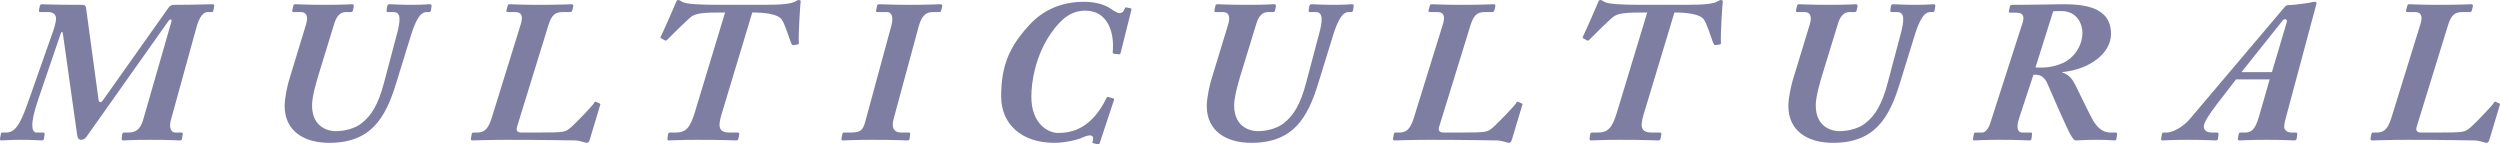
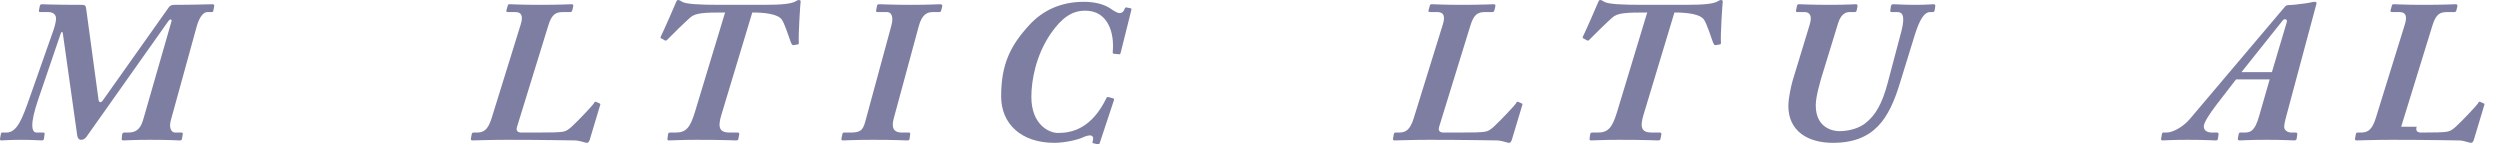
<svg xmlns="http://www.w3.org/2000/svg" id="TOP" viewBox="0 0 1538.718 88.822">
  <defs>
    <style>      .cls-1 {        fill: #7e7ea3;        stroke-width: 0px;      }    </style>
  </defs>
  <path class="cls-1" d="M105.549,13.143c.372-1.363-.868-1.611-1.86-.248l-50.465,71.297c-.992,1.487-2.356,1.859-3.472,1.859s-1.984-.992-2.232-2.729l-8.804-62.492c-.248-1.735-.868-1.363-1.364-.123l-13.763,40.297c-5.456,15.871-4.092,20.583-.992,20.583h3.968c.744,0,.992.372.868.992l-.372,2.852c-.124.62-.496.992-1.488.992-1.364,0-5.208-.372-12.771-.372-6.943,0-10.663.372-12.027.372-.62,0-.868-.372-.744-1.24l.496-2.604c.124-.744.248-.992.868-.992h2.48c6.695,0,9.795-8.432,14.507-21.823l14.507-41.165c.744-2.108,1.612-5.456,1.612-7.191,0-2.728-2.232-3.968-4.587-3.968h-4.836c-.992,0-1.24-.248-1.116-.992l.496-2.604c.248-.868.496-1.24,1.364-1.24,1.24,0,6.323.372,24.55.372,2.232,0,2.48.744,2.728,2.852l7.563,55.673c.248,1.612,1.488,1.859,2.48.496L103.565,4.959c.868-1.239,1.612-1.983,3.596-1.983,11.655,0,21.947-.372,23.559-.372.868,0,1.24.372,1.116,1.24l-.496,2.604c-.124.744-.372.992-1.24.992h-2.48c-2.479,0-4.959,3.1-6.571,8.928l-15.871,57.532c-1.488,5.331.62,7.688,2.604,7.688h3.844c.744,0,.992.372.868.992l-.496,2.852c-.124.744-.372.992-1.488.992-1.488,0-5.58-.372-18.351-.372-10.043,0-14.879.372-16.119.372-.992,0-1.24-.372-1.116-1.24l.248-2.355c.124-.744.372-1.24,1.364-1.24h2.232c6.2,0,8.06-3.472,9.547-8.556l17.235-59.889Z" />
-   <path class="cls-1" d="M195.653,47.365c-.744,2.728-3.596,11.903-3.596,17.482,0,14.383,11.284,15.871,14.383,15.871,6.324,0,12.399-1.859,16.243-4.959,5.952-4.712,10.167-11.408,13.763-25.171l7.563-28.519c2.976-10.415,2.48-14.631-1.736-14.631h-3.224c-1.116,0-1.24-.372-1.116-.992l.372-2.604c.248-.868.496-1.24,1.612-1.24,1.488,0,6.2.372,13.268.372,7.191,0,10.042-.372,11.283-.372,1.116,0,1.24.372,1.116,1.488l-.372,2.355c-.124.62-.372.992-1.364.992h-1.363c-3.844,0-6.572,5.084-9.299,13.516l-9.424,30.502c-6.571,21.326-15.499,36.453-41.166,36.453-15.499,0-27.402-7.314-27.402-22.69,0-5.208,1.86-12.896,2.604-15.499l10.539-34.594c1.736-5.58-.124-7.688-3.1-7.688h-4.464c-.62,0-.992-.248-.868-.992l.62-2.852c.124-.744.372-.992,1.612-.992,1.488,0,5.828.372,18.971.372,10.043,0,14.259-.372,15.499-.372.992,0,1.24.372,1.116,1.488l-.496,2.355c-.124.62-.496.992-1.24.992h-3.1c-1.736,0-5.084.496-7.067,6.819l-10.167,33.106Z" />
  <path class="cls-1" d="M318.24,77.991c-.868,2.728.62,3.596,2.728,3.596h9.548c8.928,0,13.391-.124,15.747-.496,2.231-.372,3.348-1.116,5.703-3.224,4.092-3.72,12.771-13.02,13.392-14.012.496-.991.868-1.363,1.364-1.239l2.231.991c.62.248.62.496.496.869l-6.447,21.45c-.372,1.239-.992,1.983-1.612,1.983-.744,0-1.859-.371-3.224-.744-1.364-.371-2.976-.743-4.588-.743-2.728,0-18.351-.372-41.414-.372-9.919,0-19.963.372-21.326.372-.744,0-1.116-.248-.992-1.24l.496-2.604c.124-.62.372-.992,1.116-.992h1.859c4.216,0,6.943-1.364,9.3-8.927l17.854-57.533c1.736-5.456.372-7.688-3.224-7.688h-4.588c-.867,0-1.115-.372-.991-.992l.867-3.1c.124-.62.496-.744,1.488-.744,1.364,0,6.695.372,17.979.372,12.771,0,18.476-.372,19.839-.372.744,0,1.116.372.992,1.24l-.62,2.604c-.248.744-.619.992-1.487.992h-4.34c-4.34,0-6.819,1.363-8.928,8.307l-19.219,62.245Z" />
  <path class="cls-1" d="M411.193,82.579c.124-.62.372-.992,1.364-.992h3.348c6.571,0,8.927-3.348,11.779-12.522l18.599-61.377c-13.268,0-18.227.248-21.451,3.1-3.224,2.852-10.663,10.043-14.383,13.887-.372.373-.744.373-1.116.248l-2.479-1.363c-.372-.124-.372-.62-.124-1.116,1.488-2.852,9.176-20.459,9.424-21.202.248-.744.62-1.24,1.239-1.24.744,0,1.364.496,2.729,1.24,2.479,1.239,9.919,1.735,23.187,1.735h26.162c12.275,0,17.607-.62,20.335-2.231.868-.496,1.24-.744,1.736-.744.743,0,1.363.371,1.239.867-.248,2.108-1.487,20.584-1.115,25.543,0,.744-.248.868-.992.992l-2.232.371c-.743.125-1.115-.371-1.735-1.859-1.488-4.092-3.72-11.159-5.456-13.764-2.355-3.596-10.787-4.463-18.227-4.463l-19.095,63.236c-2.356,7.936-.868,10.663,5.331,10.663h4.836c.868,0,.992.62.868,1.24l-.496,2.604c-.124.62-.372.992-1.612.992-1.735,0-6.695-.372-24.178-.372-8.928,0-15.5.372-16.863.372-.992,0-1.116-.372-.992-1.24l.372-2.604Z" />
  <path class="cls-1" d="M550.021,73.155c-1.611,5.952.496,8.432,4.836,8.432h4.588c.744,0,.868.496.744,1.24l-.372,2.604c-.124.744-.248.992-1.488.992-1.363,0-7.191-.372-21.079-.372-11.035,0-16.986.372-18.351.372-.868,0-1.116-.372-.992-1.24l.62-2.852c.124-.496.248-.744.992-.744h4.092c7.315,0,7.812-2.479,9.548-8.927l15.499-57.037c1.611-6.076-.496-8.184-2.604-8.184h-5.703c-.992,0-1.24-.248-1.116-.992l.62-3.1c.124-.496.496-.744,1.611-.744,1.488,0,8.06.372,19.22.372,10.787,0,16.118-.372,17.854-.372,1.24,0,1.612.496,1.364,1.488l-.62,2.355c-.124.62-.372.992-1.364.992h-3.844c-3.224,0-6.571,1.24-8.556,8.555l-15.499,57.161Z" />
  <path class="cls-1" d="M676.823,88.158c-.248.621-.62.744-1.364.621l-2.604-.621c-.372-.123-.62-.371-.372-.992.124-.619.372-1.239.372-2.107,0-.744-.62-1.736-1.86-1.736-.991,0-2.728.373-4.835,1.365-2.232,1.115-10.416,3.223-17.235,3.223-20.087,0-32.734-11.406-32.734-28.642,0-20.087,5.952-31.495,17.359-43.894,8.06-8.804,19.219-14.26,33.478-14.26,5.952,0,11.903,1.116,16.367,4.092,1.612,1.116,4.216,2.852,5.58,2.852,1.611,0,2.728-.991,3.224-2.604.248-.744.62-.992,1.116-.867l2.604.496c.372.123.62.496.372,1.239l-6.571,26.286c-.248.744-.496.992-1.364.744l-2.728-.248c-.62,0-.868-.496-.744-1.24,1.116-12.15-3.224-25.294-16.863-25.294-7.936,0-14.259,3.968-21.326,14.136-9.3,13.639-11.903,29.014-11.903,38.934,0,16.738,10.539,22.194,16.366,22.194,8.556,0,20.707-2.604,29.883-21.575.248-.619.744-.619,1.24-.496l2.728.744c.744.248.744.496.62,1.116l-8.804,26.534Z" />
-   <path class="cls-1" d="M763.204,47.365c-.744,2.728-3.596,11.903-3.596,17.482,0,14.383,11.283,15.871,14.383,15.871,6.324,0,12.399-1.859,16.243-4.959,5.952-4.712,10.168-11.408,13.764-25.171l7.563-28.519c2.976-10.415,2.479-14.631-1.736-14.631h-3.224c-1.116,0-1.24-.372-1.116-.992l.372-2.604c.248-.868.496-1.24,1.612-1.24,1.487,0,6.199.372,13.268.372,7.191,0,10.043-.372,11.283-.372,1.115,0,1.239.372,1.115,1.488l-.371,2.355c-.124.62-.372.992-1.364.992h-1.364c-3.844,0-6.571,5.084-9.299,13.516l-9.424,30.502c-6.571,21.326-15.499,36.453-41.166,36.453-15.499,0-27.402-7.314-27.402-22.69,0-5.208,1.86-12.896,2.604-15.499l10.539-34.594c1.735-5.58-.124-7.688-3.1-7.688h-4.464c-.62,0-.992-.248-.868-.992l.62-2.852c.124-.744.372-.992,1.611-.992,1.488,0,5.828.372,18.972.372,10.043,0,14.259-.372,15.499-.372.992,0,1.239.372,1.115,1.488l-.495,2.355c-.124.62-.496.992-1.24.992h-3.1c-1.736,0-5.084.496-7.068,6.819l-10.167,33.106Z" />
  <path class="cls-1" d="M885.792,77.991c-.868,2.728.62,3.596,2.728,3.596h9.548c8.928,0,13.392-.124,15.747-.496,2.232-.372,3.348-1.116,5.704-3.224,4.092-3.72,12.771-13.02,13.391-14.012.496-.991.868-1.363,1.364-1.239l2.231.991c.62.248.62.496.496.869l-6.447,21.45c-.372,1.239-.992,1.983-1.612,1.983-.744,0-1.859-.371-3.224-.744-1.364-.371-2.976-.743-4.588-.743-2.728,0-18.351-.372-41.413-.372-9.92,0-19.963.372-21.327.372-.744,0-1.116-.248-.992-1.24l.496-2.604c.124-.62.372-.992,1.116-.992h1.859c4.216,0,6.944-1.364,9.3-8.927l17.855-57.533c1.735-5.456.372-7.688-3.225-7.688h-4.587c-.868,0-1.116-.372-.992-.992l.868-3.1c.124-.62.495-.744,1.487-.744,1.364,0,6.696.372,17.979.372,12.771,0,18.475-.372,19.839-.372.744,0,1.115.372.991,1.24l-.619,2.604c-.248.744-.62.992-1.488.992h-4.34c-4.34,0-6.819,1.363-8.928,8.307l-19.219,62.245Z" />
  <path class="cls-1" d="M978.744,82.579c.124-.62.372-.992,1.363-.992h3.348c6.572,0,8.928-3.348,11.78-12.522l18.599-61.377c-13.268,0-18.228.248-21.451,3.1s-10.663,10.043-14.383,13.887c-.372.373-.744.373-1.116.248l-2.479-1.363c-.372-.124-.372-.62-.124-1.116,1.487-2.852,9.175-20.459,9.423-21.202.248-.744.62-1.24,1.24-1.24.744,0,1.364.496,2.728,1.24,2.48,1.239,9.92,1.735,23.188,1.735h26.162c12.275,0,17.607-.62,20.335-2.231.868-.496,1.24-.744,1.735-.744.744,0,1.364.371,1.24.867-.248,2.108-1.487,20.584-1.116,25.543,0,.744-.248.868-.991.992l-2.232.371c-.744.125-1.116-.371-1.735-1.859-1.488-4.092-3.72-11.159-5.456-13.764-2.355-3.596-10.787-4.463-18.227-4.463l-19.096,63.236c-2.355,7.936-.867,10.663,5.332,10.663h4.836c.868,0,.992.62.868,1.24l-.496,2.604c-.124.62-.372.992-1.612.992-1.735,0-6.695-.372-24.179-.372-8.927,0-15.499.372-16.862.372-.992,0-1.116-.372-.992-1.24l.372-2.604Z" />
  <path class="cls-1" d="M1121.169,47.365c-.743,2.728-3.596,11.903-3.596,17.482,0,14.383,11.283,15.871,14.384,15.871,6.323,0,12.398-1.859,16.242-4.959,5.952-4.712,10.168-11.408,13.764-25.171l7.563-28.519c2.976-10.415,2.479-14.631-1.735-14.631h-3.225c-1.115,0-1.239-.372-1.115-.992l.372-2.604c.247-.868.495-1.24,1.611-1.24,1.488,0,6.2.372,13.268.372,7.191,0,10.043-.372,11.283-.372,1.116,0,1.24.372,1.116,1.488l-.372,2.355c-.124.62-.372.992-1.364.992h-1.364c-3.844,0-6.571,5.084-9.299,13.516l-9.424,30.502c-6.571,21.326-15.499,36.453-41.165,36.453-15.5,0-27.403-7.314-27.403-22.69,0-5.208,1.86-12.896,2.604-15.499l10.539-34.594c1.736-5.58-.124-7.688-3.1-7.688h-4.464c-.62,0-.992-.248-.868-.992l.62-2.852c.124-.744.372-.992,1.612-.992,1.487,0,5.827.372,18.971.372,10.043,0,14.259-.372,15.499-.372.992,0,1.24.372,1.116,1.488l-.496,2.355c-.124.62-.496.992-1.24.992h-3.1c-1.736,0-5.084.496-7.067,6.819l-10.168,33.106Z" />
-   <path class="cls-1" d="M1244.873,14.011c1.24-3.968.372-6.2-3.844-6.2h-3.596c-.992,0-1.116-.371-.992-.991l.62-2.853c.124-.743.372-.991,1.611-.991,13.02,0,25.791-.372,30.503-.372,11.903,0,30.13.868,30.13,18.227,0,11.904-12.896,21.823-30.006,23.559v.248c4.712,1.364,6.695,5.208,7.936,7.439.744,1.24,9.051,18.848,11.159,22.319,3.224,5.208,6.695,7.191,10.663,7.191h3.1c.868,0,.992.496.868,1.24l-.372,2.604c-.124.62-.372.992-1.239.992-1.24,0-3.225-.372-10.416-.372-8.556,0-10.911.372-13.267.372-1.24,0-1.86-.992-3.596-3.968-1.736-2.977-12.523-27.402-13.764-30.502-2.728-6.572-6.695-5.952-8.804-5.952l-8.804,26.659c-2.355,7.066-.124,8.927,1.736,8.927h5.332c.743,0,.991.372.867.992l-.371,3.1c-.124.62-.62.744-1.488.744-1.364,0-6.943-.372-17.607-.372-10.043,0-14.631.372-16.119.372-.743,0-.867-.372-.743-1.24l.495-2.604c.124-.744.372-.992,1.24-.992h3.968c1.984,0,3.968-2.728,4.96-5.952l19.839-61.624ZM1252.809,41.537c3.72,0,9.547.62,17.359-2.976,5.455-2.479,11.531-9.548,11.531-18.476,0-5.331-3.349-13.267-12.896-13.267-2.232,0-3.596,0-5.084.124l-10.911,34.594Z" />
  <path class="cls-1" d="M1376.264,48.854l-12.151,15.746c-4.34,5.704-7.688,10.912-7.688,13.144s1.488,3.844,5.084,3.844h3.1c.62,0,.992.248.868,1.24l-.372,2.604c-.124.62-.372.992-1.364.992-1.239,0-6.571-.372-17.482-.372-9.424,0-13.764.372-15.128.372-.743,0-1.115-.248-.991-1.116l.496-2.728c.124-.744.371-.992.867-.992h1.984c3.72,0,10.167-3.348,14.507-8.556l58.277-68.816c.743-.867,1.239-1.115,2.852-1.115,1.735,0,4.96-.372,9.547-.992,3.101-.372,4.836-.992,5.828-.992s1.488.373,1.24,1.24l-18.476,68.816c-.62,2.107-1.363,5.207-1.363,6.943,0,1.984,1.983,3.472,4.463,3.472h2.604c.744,0,1.116.372.992.868l-.372,2.852c-.124.62-.372,1.116-1.488,1.116-1.488,0-6.447-.372-17.111-.372-10.539,0-14.383.372-16.367.372-1.115,0-1.363-.496-1.239-1.24l.496-2.604c.124-.62.496-.992.991-.992h2.48c3.844,0,6.447-.868,9.052-9.919l6.571-22.814h-20.707ZM1398.335,44.389l9.175-30.873c.496-1.736-1.487-2.232-2.479-.992l-25.419,31.865h18.724Z" />
-   <path class="cls-1" d="M1487.445,77.991c-.868,2.728.62,3.596,2.728,3.596h9.548c8.928,0,13.392-.124,15.747-.496,2.232-.372,3.348-1.116,5.704-3.224,4.092-3.72,12.771-13.02,13.391-14.012.496-.991.868-1.363,1.364-1.239l2.231.991c.62.248.62.496.496.869l-6.447,21.45c-.372,1.239-.992,1.983-1.612,1.983-.744,0-1.859-.371-3.224-.744-1.364-.371-2.976-.743-4.588-.743-2.728,0-18.351-.372-41.413-.372-9.92,0-19.963.372-21.327.372-.744,0-1.116-.248-.992-1.24l.496-2.604c.124-.62.372-.992,1.116-.992h1.859c4.216,0,6.944-1.364,9.3-8.927l17.855-57.533c1.735-5.456.372-7.688-3.225-7.688h-4.587c-.868,0-1.116-.372-.992-.992l.868-3.1c.124-.62.495-.744,1.487-.744,1.364,0,6.696.372,17.979.372,12.771,0,18.475-.372,19.839-.372.744,0,1.115.372.991,1.24l-.619,2.604c-.248.744-.62.992-1.488.992h-4.34c-4.34,0-6.819,1.363-8.928,8.307l-19.219,62.245Z" />
+   <path class="cls-1" d="M1487.445,77.991c-.868,2.728.62,3.596,2.728,3.596c8.928,0,13.392-.124,15.747-.496,2.232-.372,3.348-1.116,5.704-3.224,4.092-3.72,12.771-13.02,13.391-14.012.496-.991.868-1.363,1.364-1.239l2.231.991c.62.248.62.496.496.869l-6.447,21.45c-.372,1.239-.992,1.983-1.612,1.983-.744,0-1.859-.371-3.224-.744-1.364-.371-2.976-.743-4.588-.743-2.728,0-18.351-.372-41.413-.372-9.92,0-19.963.372-21.327.372-.744,0-1.116-.248-.992-1.24l.496-2.604c.124-.62.372-.992,1.116-.992h1.859c4.216,0,6.944-1.364,9.3-8.927l17.855-57.533c1.735-5.456.372-7.688-3.225-7.688h-4.587c-.868,0-1.116-.372-.992-.992l.868-3.1c.124-.62.495-.744,1.487-.744,1.364,0,6.696.372,17.979.372,12.771,0,18.475-.372,19.839-.372.744,0,1.115.372.991,1.24l-.619,2.604c-.248.744-.62.992-1.488.992h-4.34c-4.34,0-6.819,1.363-8.928,8.307l-19.219,62.245Z" />
</svg>